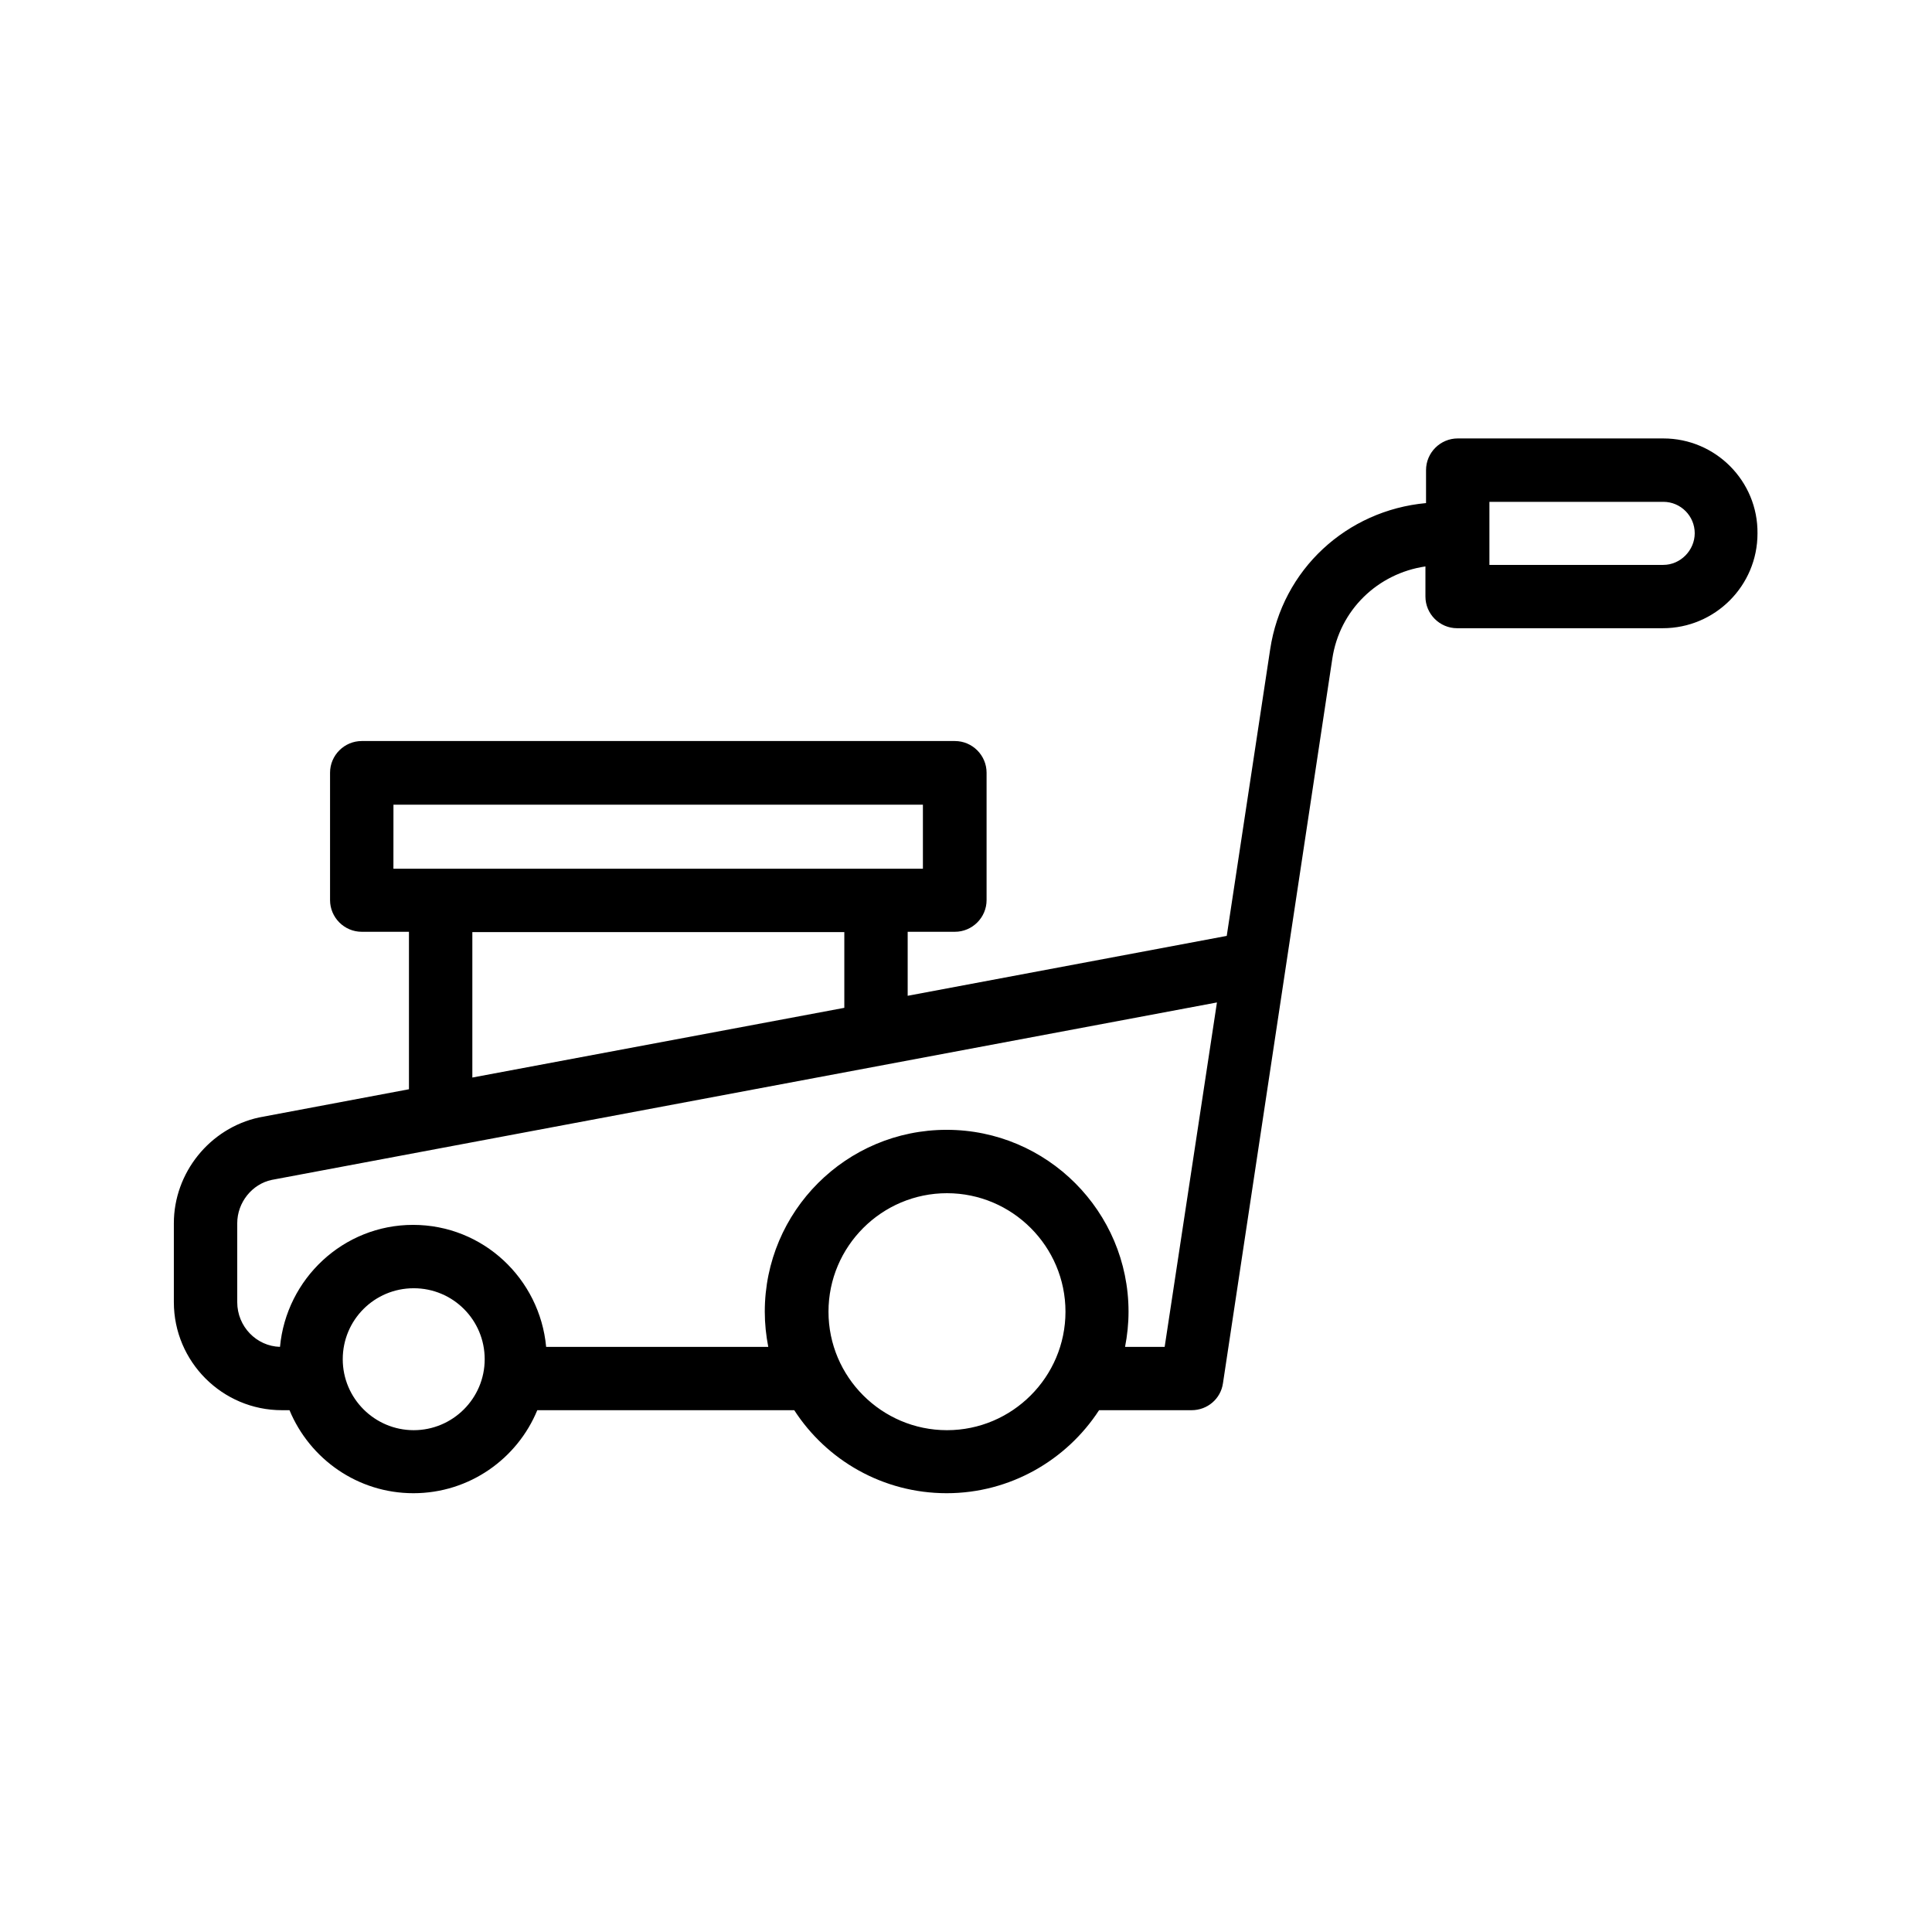
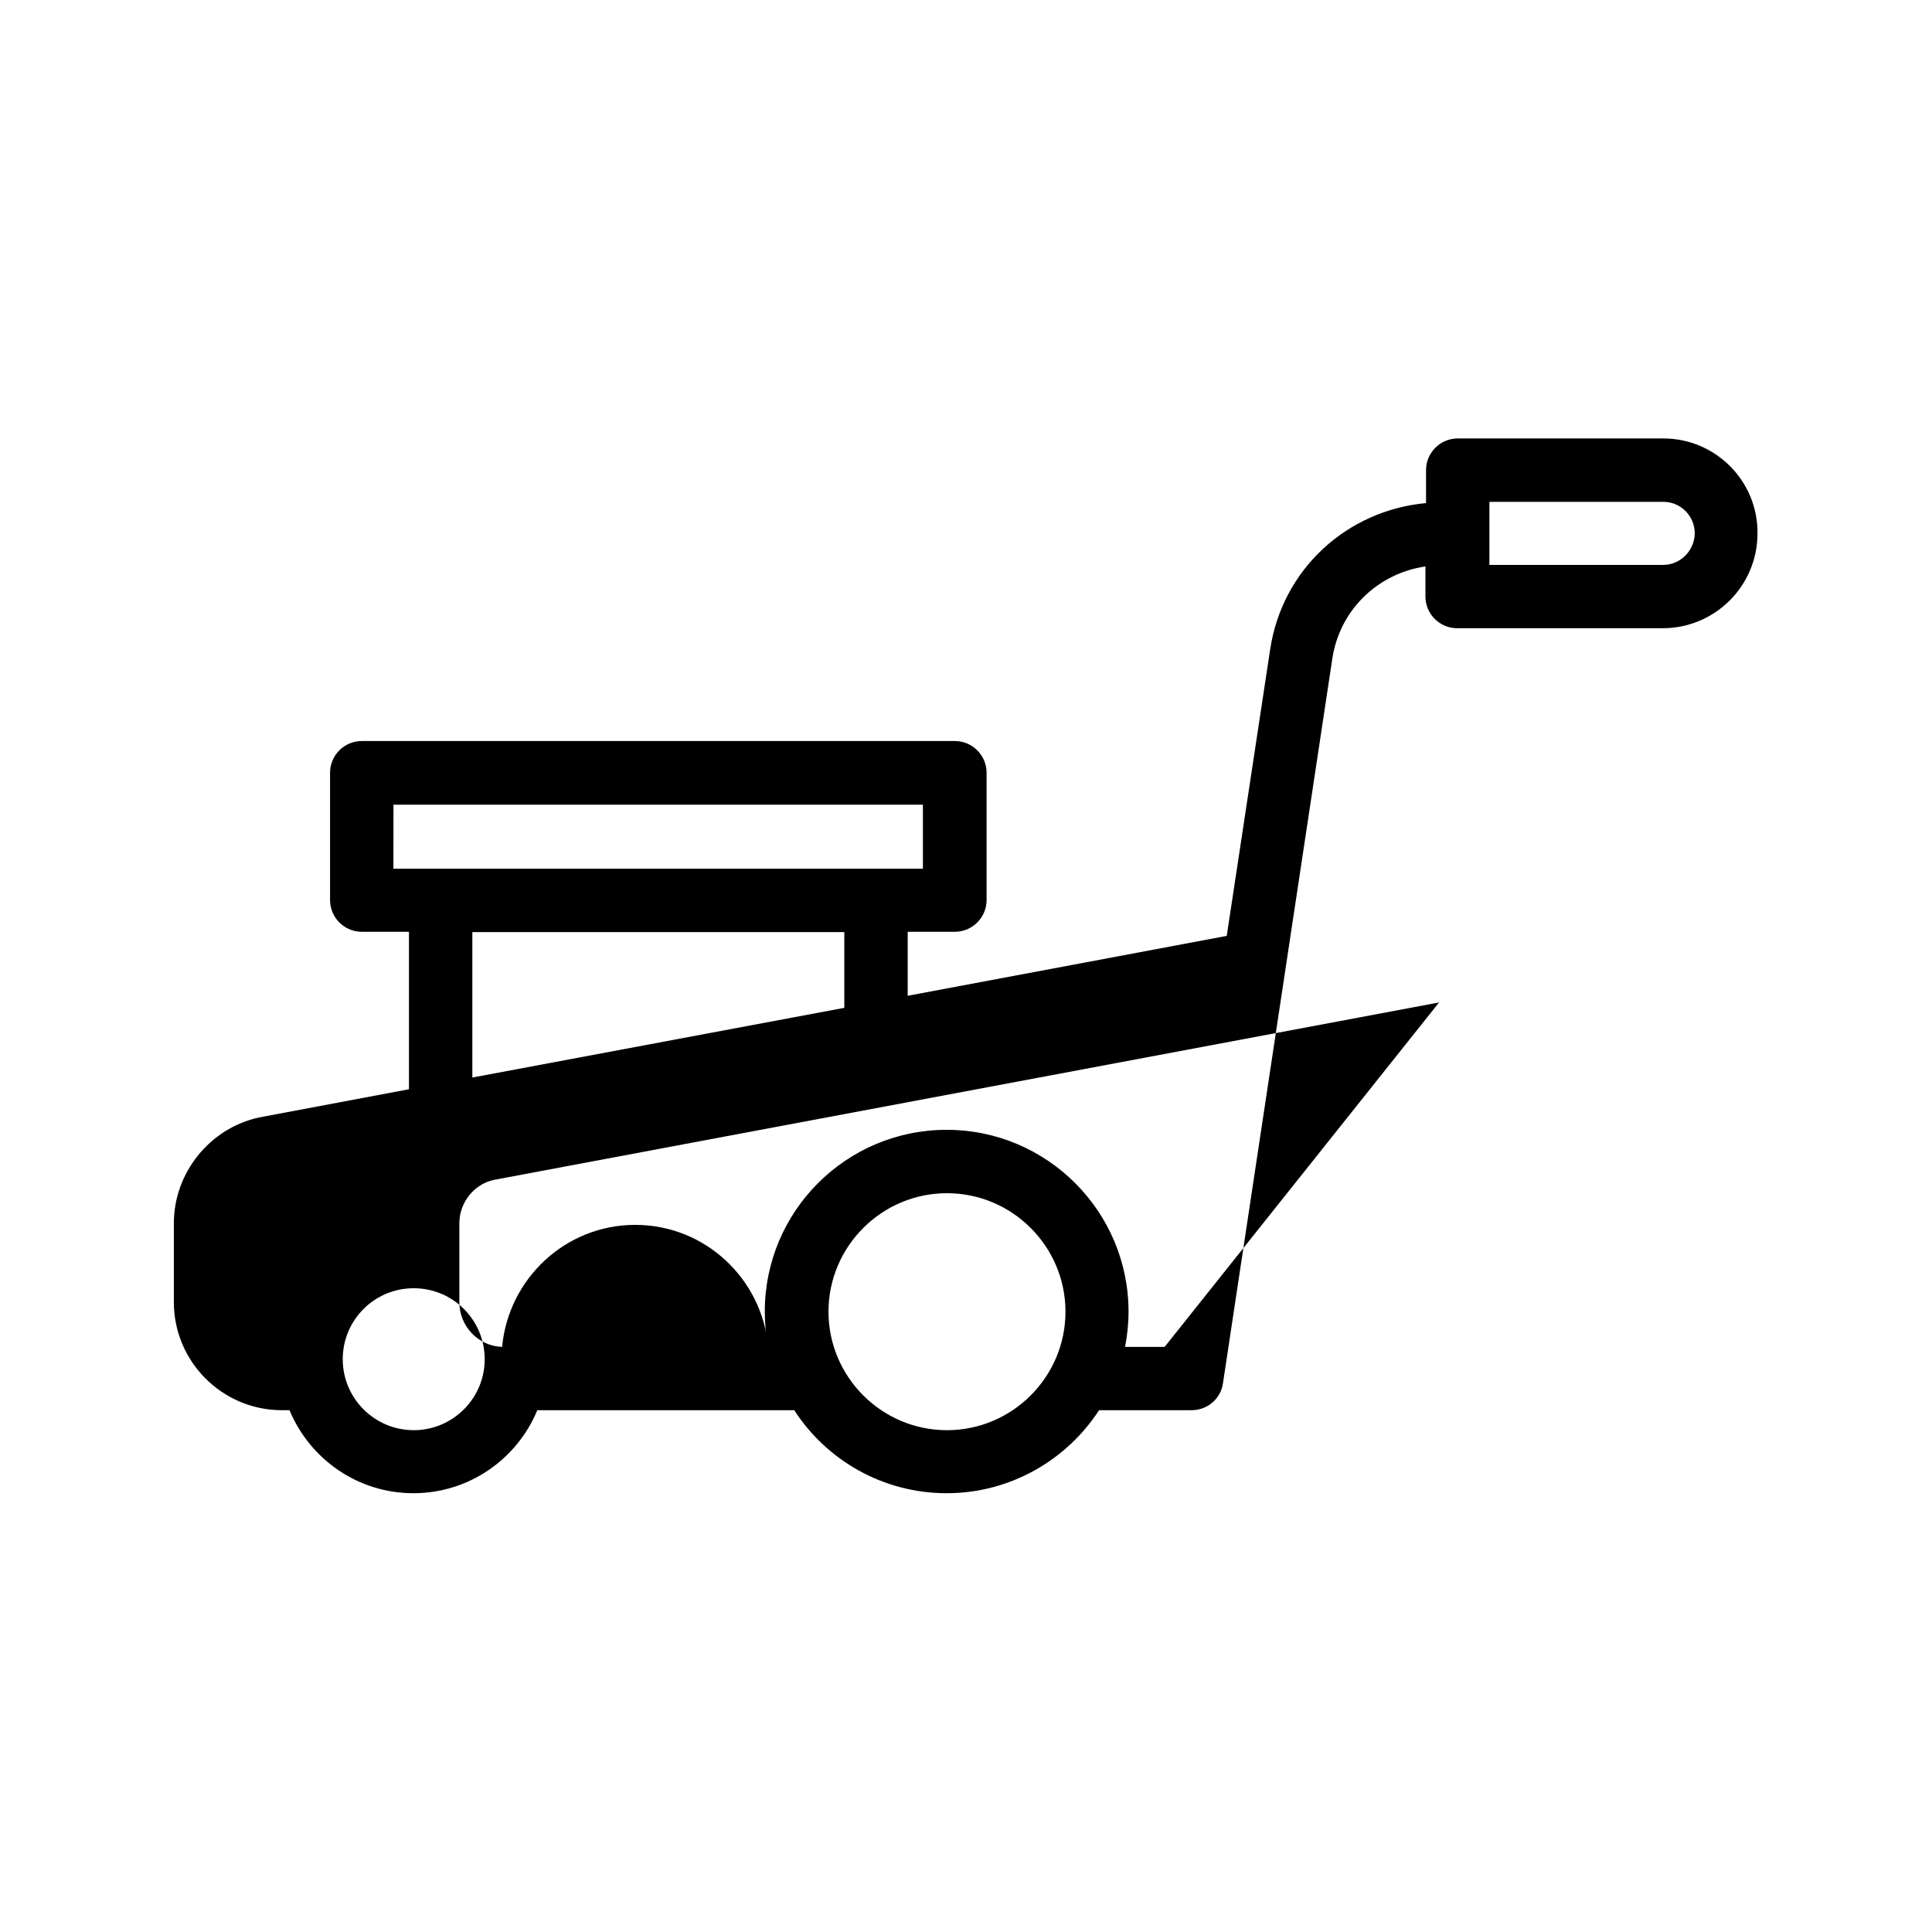
<svg xmlns="http://www.w3.org/2000/svg" fill="#000000" width="800px" height="800px" version="1.1" viewBox="144 144 512 512">
-   <path d="m584.81 260.19h-54.496c-4.617 0-8.398 3.777-8.398 8.398v8.734c-20.992 1.93-38.121 17.551-41.312 38.793l-11.504 75.906-84.555 15.871v-16.961h12.512c4.617 0 8.398-3.777 8.398-8.398v-33.754c0-4.617-3.777-8.398-8.398-8.398h-157.19c-4.617 0-8.398 3.777-8.398 8.398v33.754c0 4.617 3.777 8.398 8.398 8.398h12.512v41.73l-39.719 7.473c-13.098 2.856-22.586 14.691-22.586 28.043v20.906c0 15.785 12.848 28.633 28.633 28.633h2.016c5.375 12.93 18.055 22 32.832 22 14.863 0 27.543-9.152 32.832-22h68.098c8.566 13.266 23.512 22 40.391 22s31.824-8.816 40.391-22h24.52c4.199 0 7.727-3.023 8.312-7.137l28.969-191.95c1.93-13.016 12.09-22.672 24.688-24.52v7.977c0 4.617 3.777 8.398 8.398 8.398h54.496c13.855 0 25.105-11.25 25.105-25.105 0.16-13.852-11.09-25.188-24.945-25.188zm-336.54 97.066h140.31v16.961h-140.32zm20.906 33.758h98.578v20.07l-98.578 18.473zm-15.535 132c-10.328 0-18.809-8.398-18.809-18.809s8.398-18.809 18.809-18.809 18.809 8.398 18.809 18.809-8.48 18.809-18.809 18.809zm141.32 0c-17.297 0-31.402-14.105-31.402-31.402s14.105-31.402 31.402-31.402c17.297 0 31.402 14.105 31.402 31.402s-14.105 31.402-31.402 31.402zm57.688-22.082h-10.496c0.586-3.023 0.922-6.129 0.922-9.32 0-26.535-21.578-48.199-48.199-48.199-26.617 0-48.199 21.578-48.199 48.199 0 3.191 0.336 6.297 0.922 9.32h-58.863c-1.68-18.055-16.711-32.328-35.266-32.328-18.473 0-33.586 14.273-35.266 32.328-6.211-0.168-11.332-5.375-11.332-11.84v-20.906c0-5.543 3.945-10.41 9.152-11.504l250.48-47.023zm132.16-207.23h-46.098v-16.711h46.098c4.617 0 8.312 3.777 8.312 8.312s-3.777 8.398-8.312 8.398z" />
+   <path d="m584.81 260.19h-54.496c-4.617 0-8.398 3.777-8.398 8.398v8.734c-20.992 1.93-38.121 17.551-41.312 38.793l-11.504 75.906-84.555 15.871v-16.961h12.512c4.617 0 8.398-3.777 8.398-8.398v-33.754c0-4.617-3.777-8.398-8.398-8.398h-157.19c-4.617 0-8.398 3.777-8.398 8.398v33.754c0 4.617 3.777 8.398 8.398 8.398h12.512v41.73l-39.719 7.473c-13.098 2.856-22.586 14.691-22.586 28.043v20.906c0 15.785 12.848 28.633 28.633 28.633h2.016c5.375 12.93 18.055 22 32.832 22 14.863 0 27.543-9.152 32.832-22h68.098c8.566 13.266 23.512 22 40.391 22s31.824-8.816 40.391-22h24.52c4.199 0 7.727-3.023 8.312-7.137l28.969-191.95c1.93-13.016 12.09-22.672 24.688-24.52v7.977c0 4.617 3.777 8.398 8.398 8.398h54.496c13.855 0 25.105-11.25 25.105-25.105 0.16-13.852-11.09-25.188-24.945-25.188zm-336.54 97.066h140.31v16.961h-140.32zm20.906 33.758h98.578v20.07l-98.578 18.473zm-15.535 132c-10.328 0-18.809-8.398-18.809-18.809s8.398-18.809 18.809-18.809 18.809 8.398 18.809 18.809-8.48 18.809-18.809 18.809zm141.32 0c-17.297 0-31.402-14.105-31.402-31.402s14.105-31.402 31.402-31.402c17.297 0 31.402 14.105 31.402 31.402s-14.105 31.402-31.402 31.402zm57.688-22.082h-10.496c0.586-3.023 0.922-6.129 0.922-9.32 0-26.535-21.578-48.199-48.199-48.199-26.617 0-48.199 21.578-48.199 48.199 0 3.191 0.336 6.297 0.922 9.32c-1.68-18.055-16.711-32.328-35.266-32.328-18.473 0-33.586 14.273-35.266 32.328-6.211-0.168-11.332-5.375-11.332-11.84v-20.906c0-5.543 3.945-10.41 9.152-11.504l250.48-47.023zm132.16-207.23h-46.098v-16.711h46.098c4.617 0 8.312 3.777 8.312 8.312s-3.777 8.398-8.312 8.398z" />
</svg>